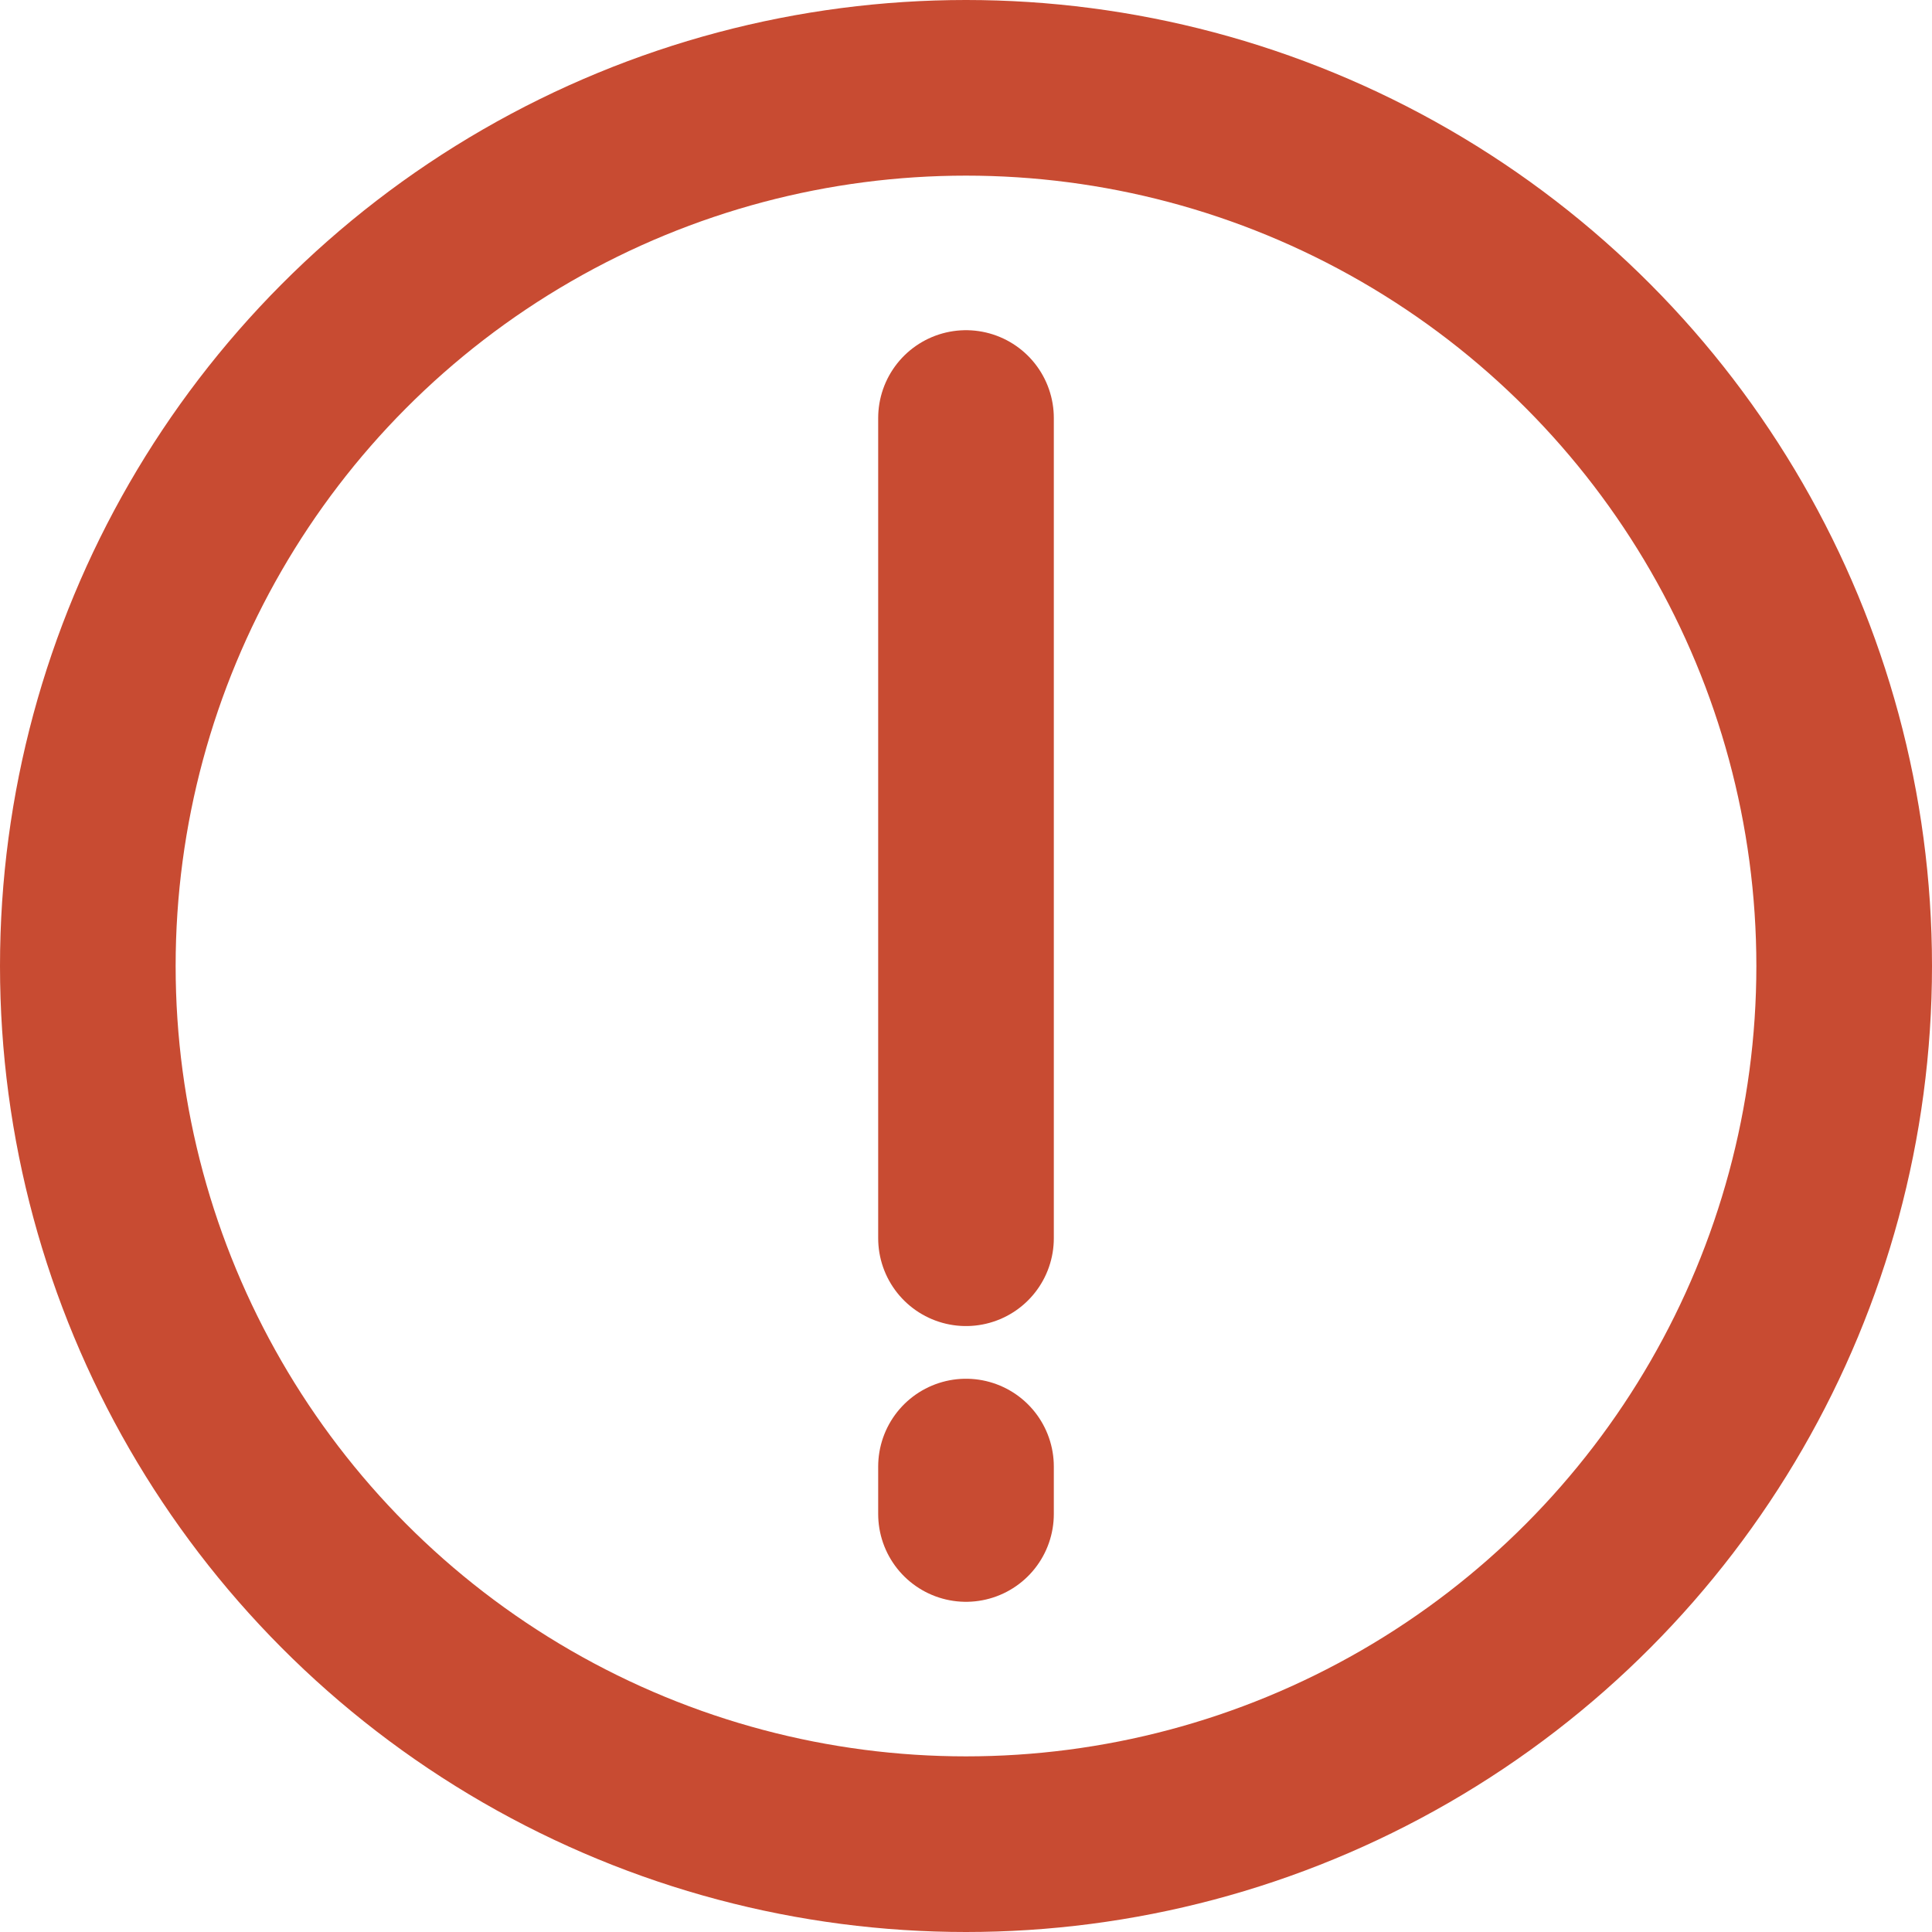
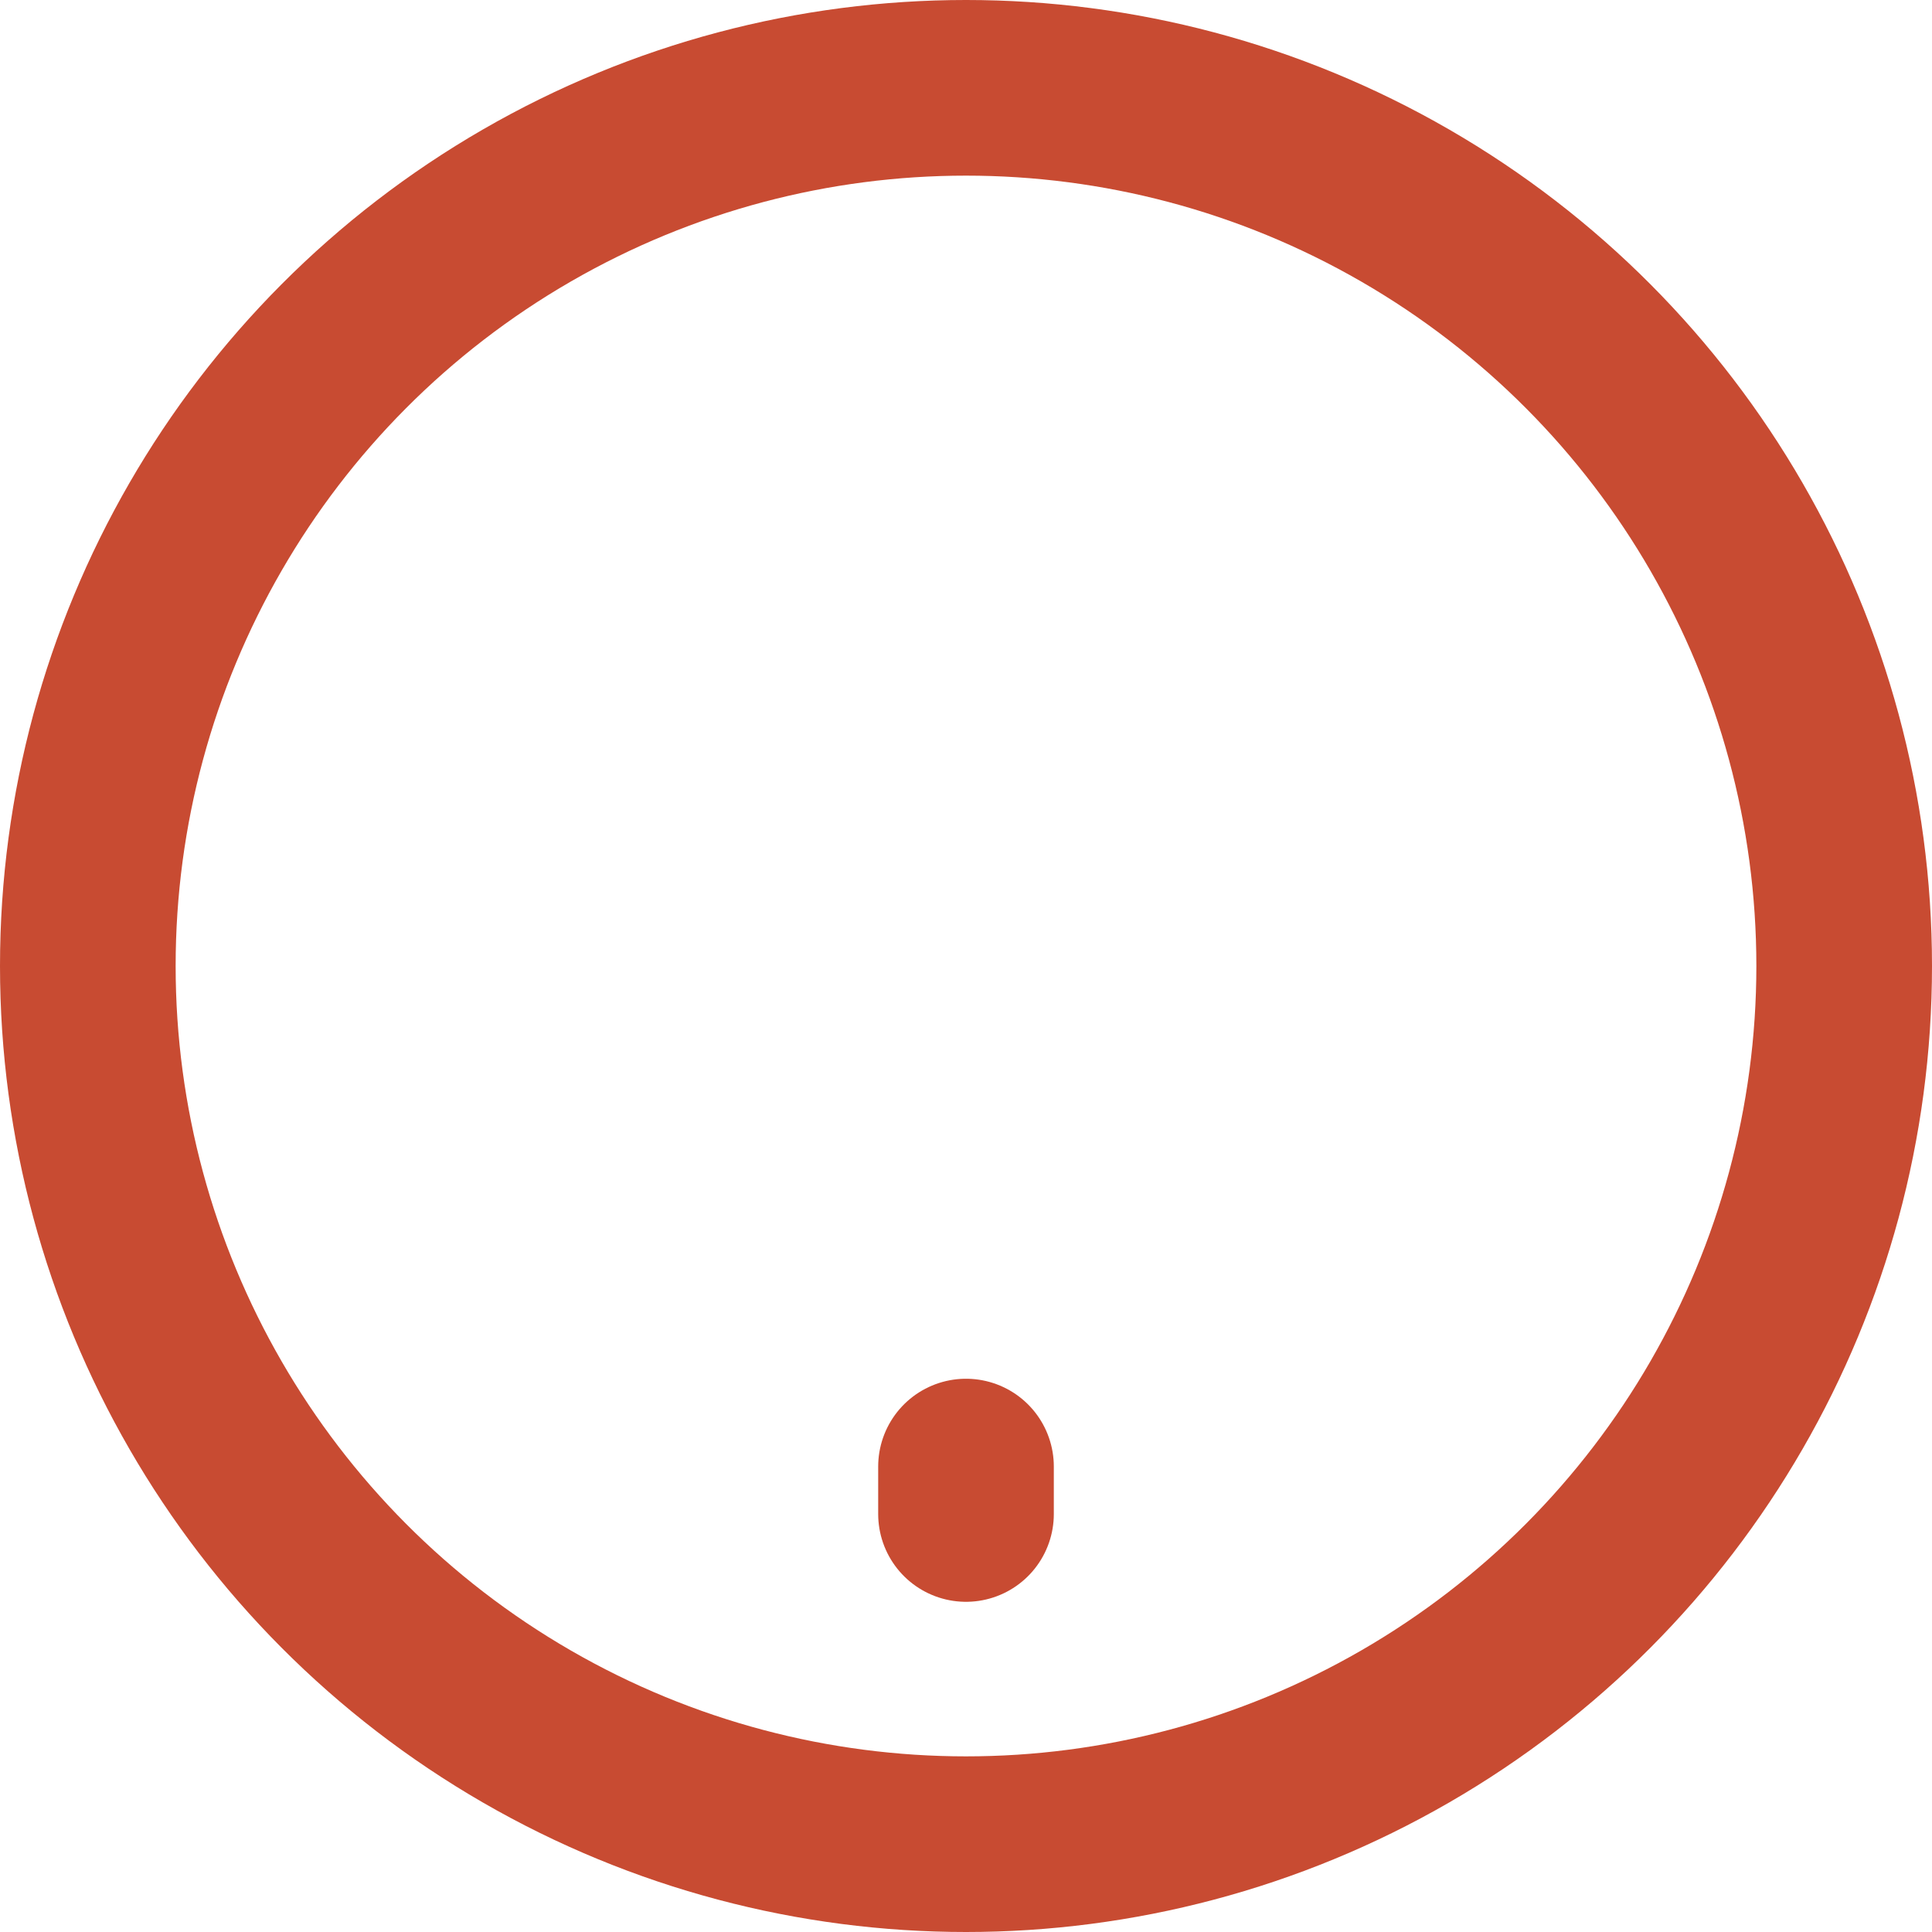
<svg xmlns="http://www.w3.org/2000/svg" id="Layer_1" data-name="Layer 1" version="1.1" viewBox="0 0 110 110">
  <defs>
    <style>
      .cls-1 {
        stroke-miterlimit: 10;
      }

      .cls-1, .cls-2 {
        fill: none;
        stroke: #c84b32;
        stroke-linecap: round;
        stroke-width: 10px;
      }

      .cls-2 {
        stroke-linejoin: round;
      }
    </style>
  </defs>
  <circle class="cls-1" cx="55" cy="55" r="50" />
  <g>
-     <line class="cls-1" x1="55" y1="23.8" x2="55" y2="70.5" />
    <line class="cls-2" x1="55" y1="83.5" x2="55" y2="86.2" />
  </g>
</svg>